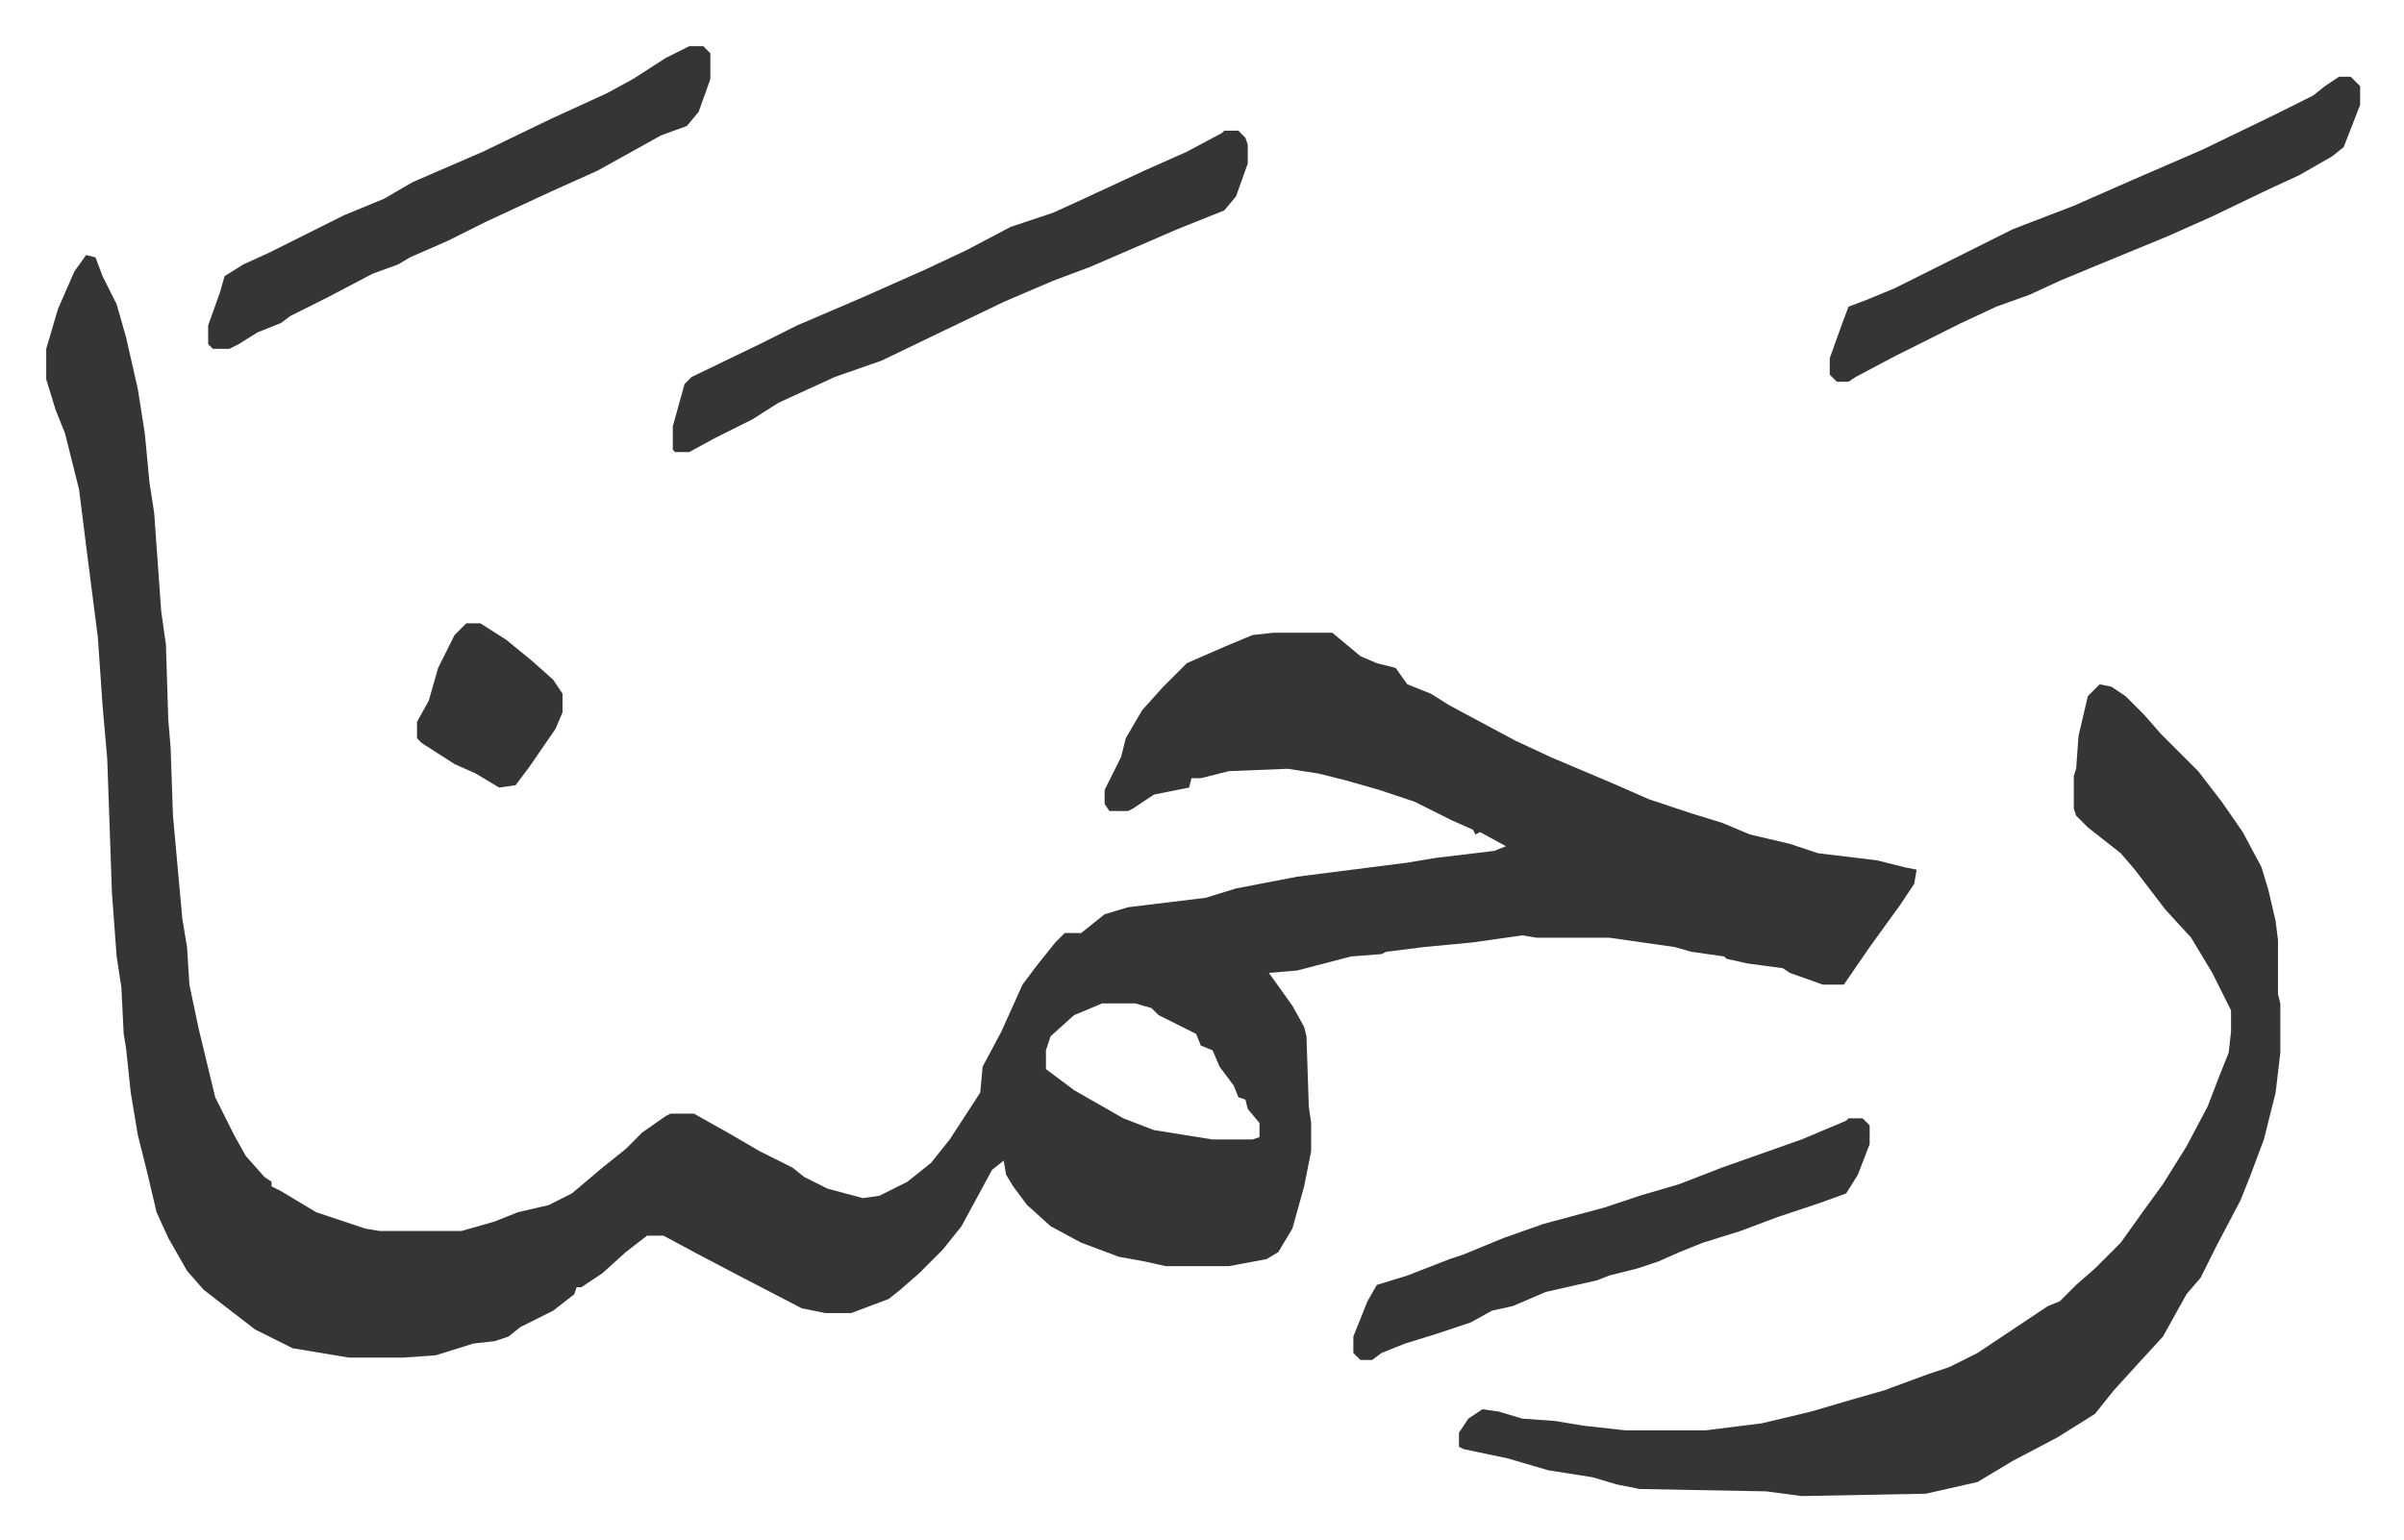
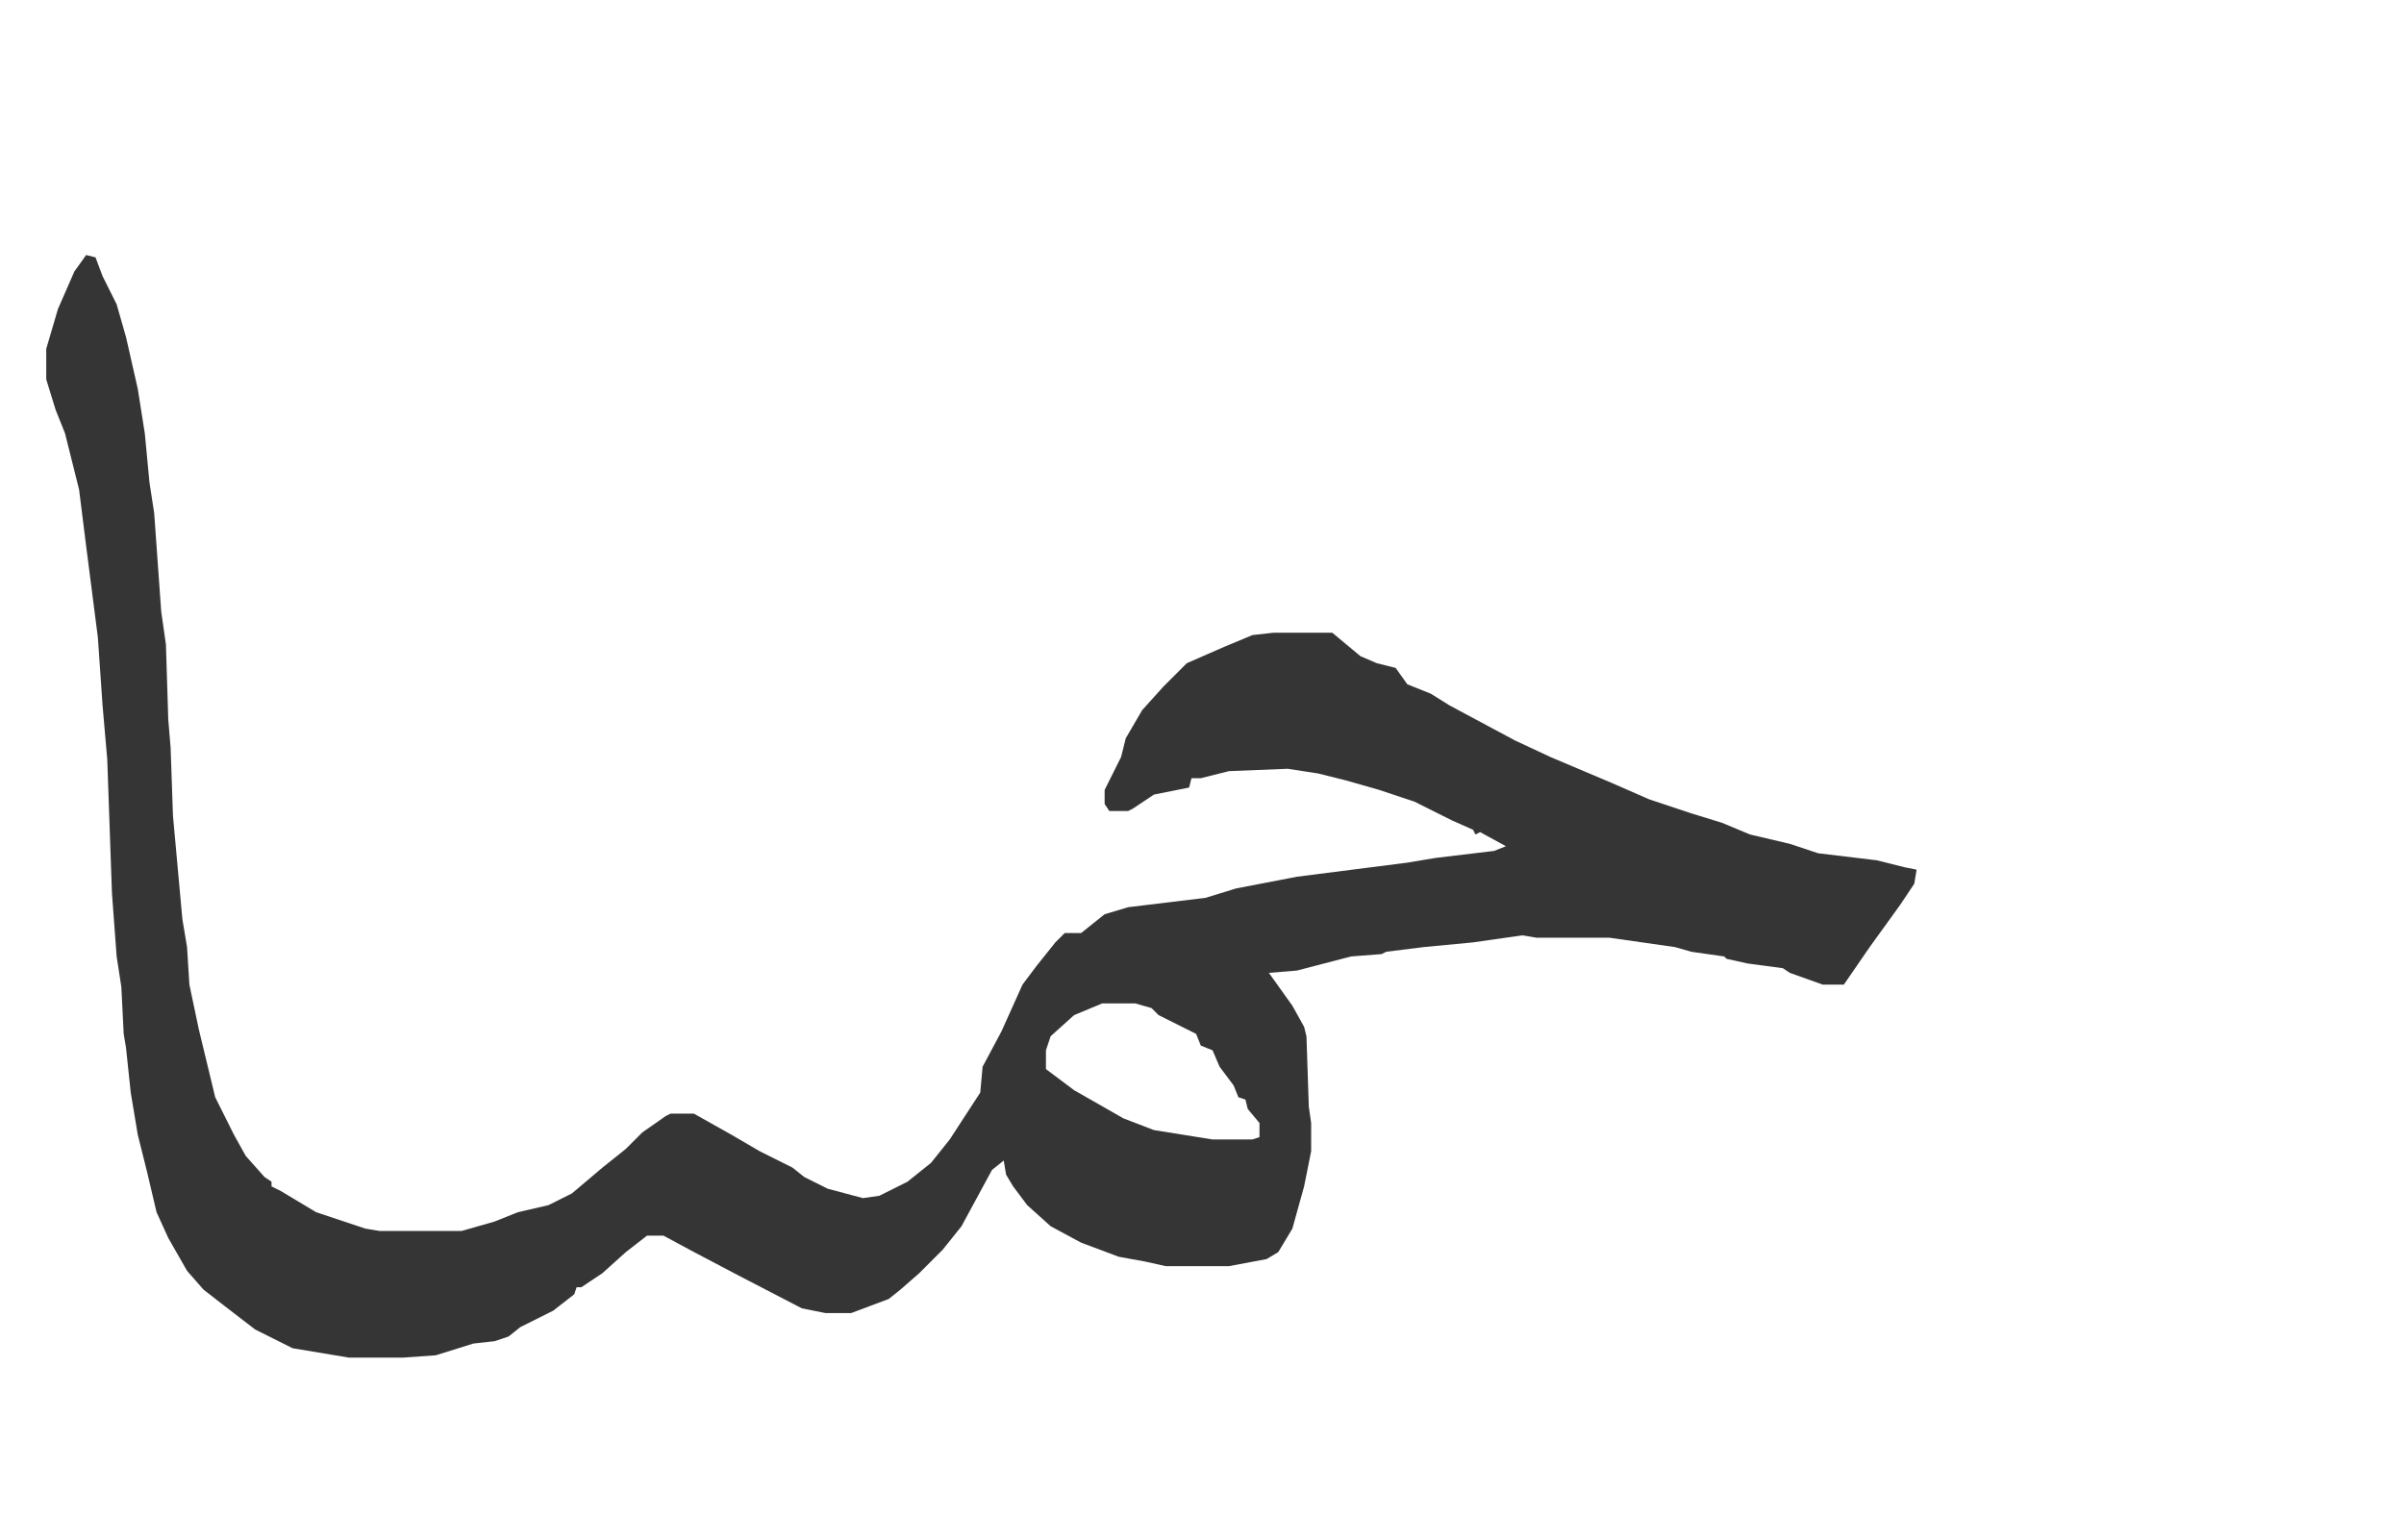
<svg xmlns="http://www.w3.org/2000/svg" role="img" viewBox="-19.70 401.30 1024.40 656.40">
  <path fill="#353535" id="rule_normal" d="M17 510l4 1 3 8 6 12 4 14 5 22 3 19 2 21 2 13 3 42 2 14 1 32 1 12 1 29 4 44 2 12 1 16 4 19 7 29 8 16 5 9 8 9 3 2v2l4 2 15 9 21 7 6 1h35l14-4 10-4 13-3 10-5 13-11 10-8 7-7 10-7 2-1h10l16 9 12 7 14 7 5 4 10 5 15 4 7-1 12-6 10-8 8-10 13-20 1-11 8-15 9-20 6-8 8-10 4-4h7l10-8 10-3 33-4 13-4 26-5 47-6 12-2 25-3 5-2-11-6-2 1-1-2-9-4-16-8-15-5-14-4-12-3-13-2-25 1-12 3h-4l-1 4-15 3-9 6-2 1h-8l-2-3v-6l7-14 2-8 7-12 9-10 10-10 16-7 12-5 9-1h25l12 10 7 3 8 2 5 7 10 4 8 5 28 15 15 7 26 11 16 7 18 6 13 4 12 5 17 4 12 4 25 3 12 3 5 1-1 6-6 9-13 18-11 16h-9l-14-5-3-2-15-2-9-2-1-1-14-2-7-2-28-4h-31l-6-1-21 3-21 2-16 2-2 1-13 1-23 6-12 1 10 14 5 9 1 4 1 30 1 7v12l-3 15-5 18-6 10-5 3-16 3h-27l-9-2-11-2-16-6-13-7-10-9-6-8-3-5-1-6-5 4-13 24-8 10-10 10-8 7-5 4-16 6h-11l-10-2-27-14-19-10-13-7h-7l-9 7-10 9-9 6h-2l-1 3-9 7-14 7-5 4-6 2-9 1-16 5-14 1h-23l-24-4-16-8-13-10-9-7-7-8-8-14-5-11-4-17-4-16-3-18-2-19-1-6-1-20-2-13-2-27-2-57-2-23-2-29-5-39-3-24-6-24-4-10-4-13v-13l5-17 7-16zm433 319l-12 5-10 9-2 6v8l12 9 21 12 13 5 25 4h17l3-1v-6l-5-6-1-4-3-1-2-5-6-8-3-7-5-2-2-5-16-8-3-3-7-2z" />
-   <path fill="#353535" id="rule_normal" d="M875 693l5 1 6 4 8 8 7 8 16 16 10 13 9 13 8 15 3 10 3 13 1 8v23l1 4v21l-2 17-5 20-6 16-4 10-10 19-7 14-6 7-10 18-11 12-10 11-8 10-16 10-19 10-15 9-22 5-53 1-15-2-54-1-10-2-10-3-19-3-17-5-19-4-2-1v-6l4-6 6-4 7 1 10 3 14 1 12 2 18 2h34l24-3 21-5 17-5 14-4 19-7 9-3 12-6 15-10 15-10 5-2 7-7 8-7 11-11 10-14 8-11 10-16 9-17 5-13 4-10 1-9v-9l-8-16-9-15-11-12-13-17-6-7-14-11-5-5-1-3v-14l1-3 1-14 4-17zM502 457h6l3 3 1 3v8l-5 14-5 6-20 8-37 16-16 6-21 9-25 12-27 13-20 7-24 11-11 7-16 8-11 6h-6l-1-1v-10l5-18 3-3 29-14 16-8 28-12 27-12 17-8 19-10 18-6 11-5 28-13 18-8 15-8zm475-23h5l4 4v8l-7 18-5 4-14 8-13 6-25 12-18 8-34 14-12 5-13 6-14 5-15 7-12 6-16 8-17 9-3 2h-5l-3-3v-7l5-14 3-8 8-3 12-5 16-8 34-17 26-10 25-11 30-13 31-15 16-8 5-4zm-703-13h6l3 3v11l-5 14-5 6-11 4-27 15-20 9-28 13-16 8-16 7-5 3-11 4-19 10-16 8-4 3-10 4-8 5-4 2h-7l-2-2v-8l5-14 2-7 8-5 11-5 10-5 12-6 10-5 17-7 12-7 30-13 29-14 24-11 11-6 14-9z" />
-   <path fill="#353535" id="rule_normal" d="M768 878h6l3 3v8l-5 13-5 8-11 4-18 6-16 6-16 5-10 4-9 4-9 3-12 3-5 2-22 5-14 6-9 2-9 5-15 5-13 4-10 4-4 3h-5l-3-3v-7l6-15 4-7 13-4 18-7 6-2 17-7 17-6 26-7 15-5 17-5 18-7 34-12 19-8zM179 667h6l11 7 11 9 9 8 4 6v8l-3 7-11 16-6 8-7 1-10-6-9-4-14-9-2-2v-7l5-9 4-14 7-14z" />
</svg>